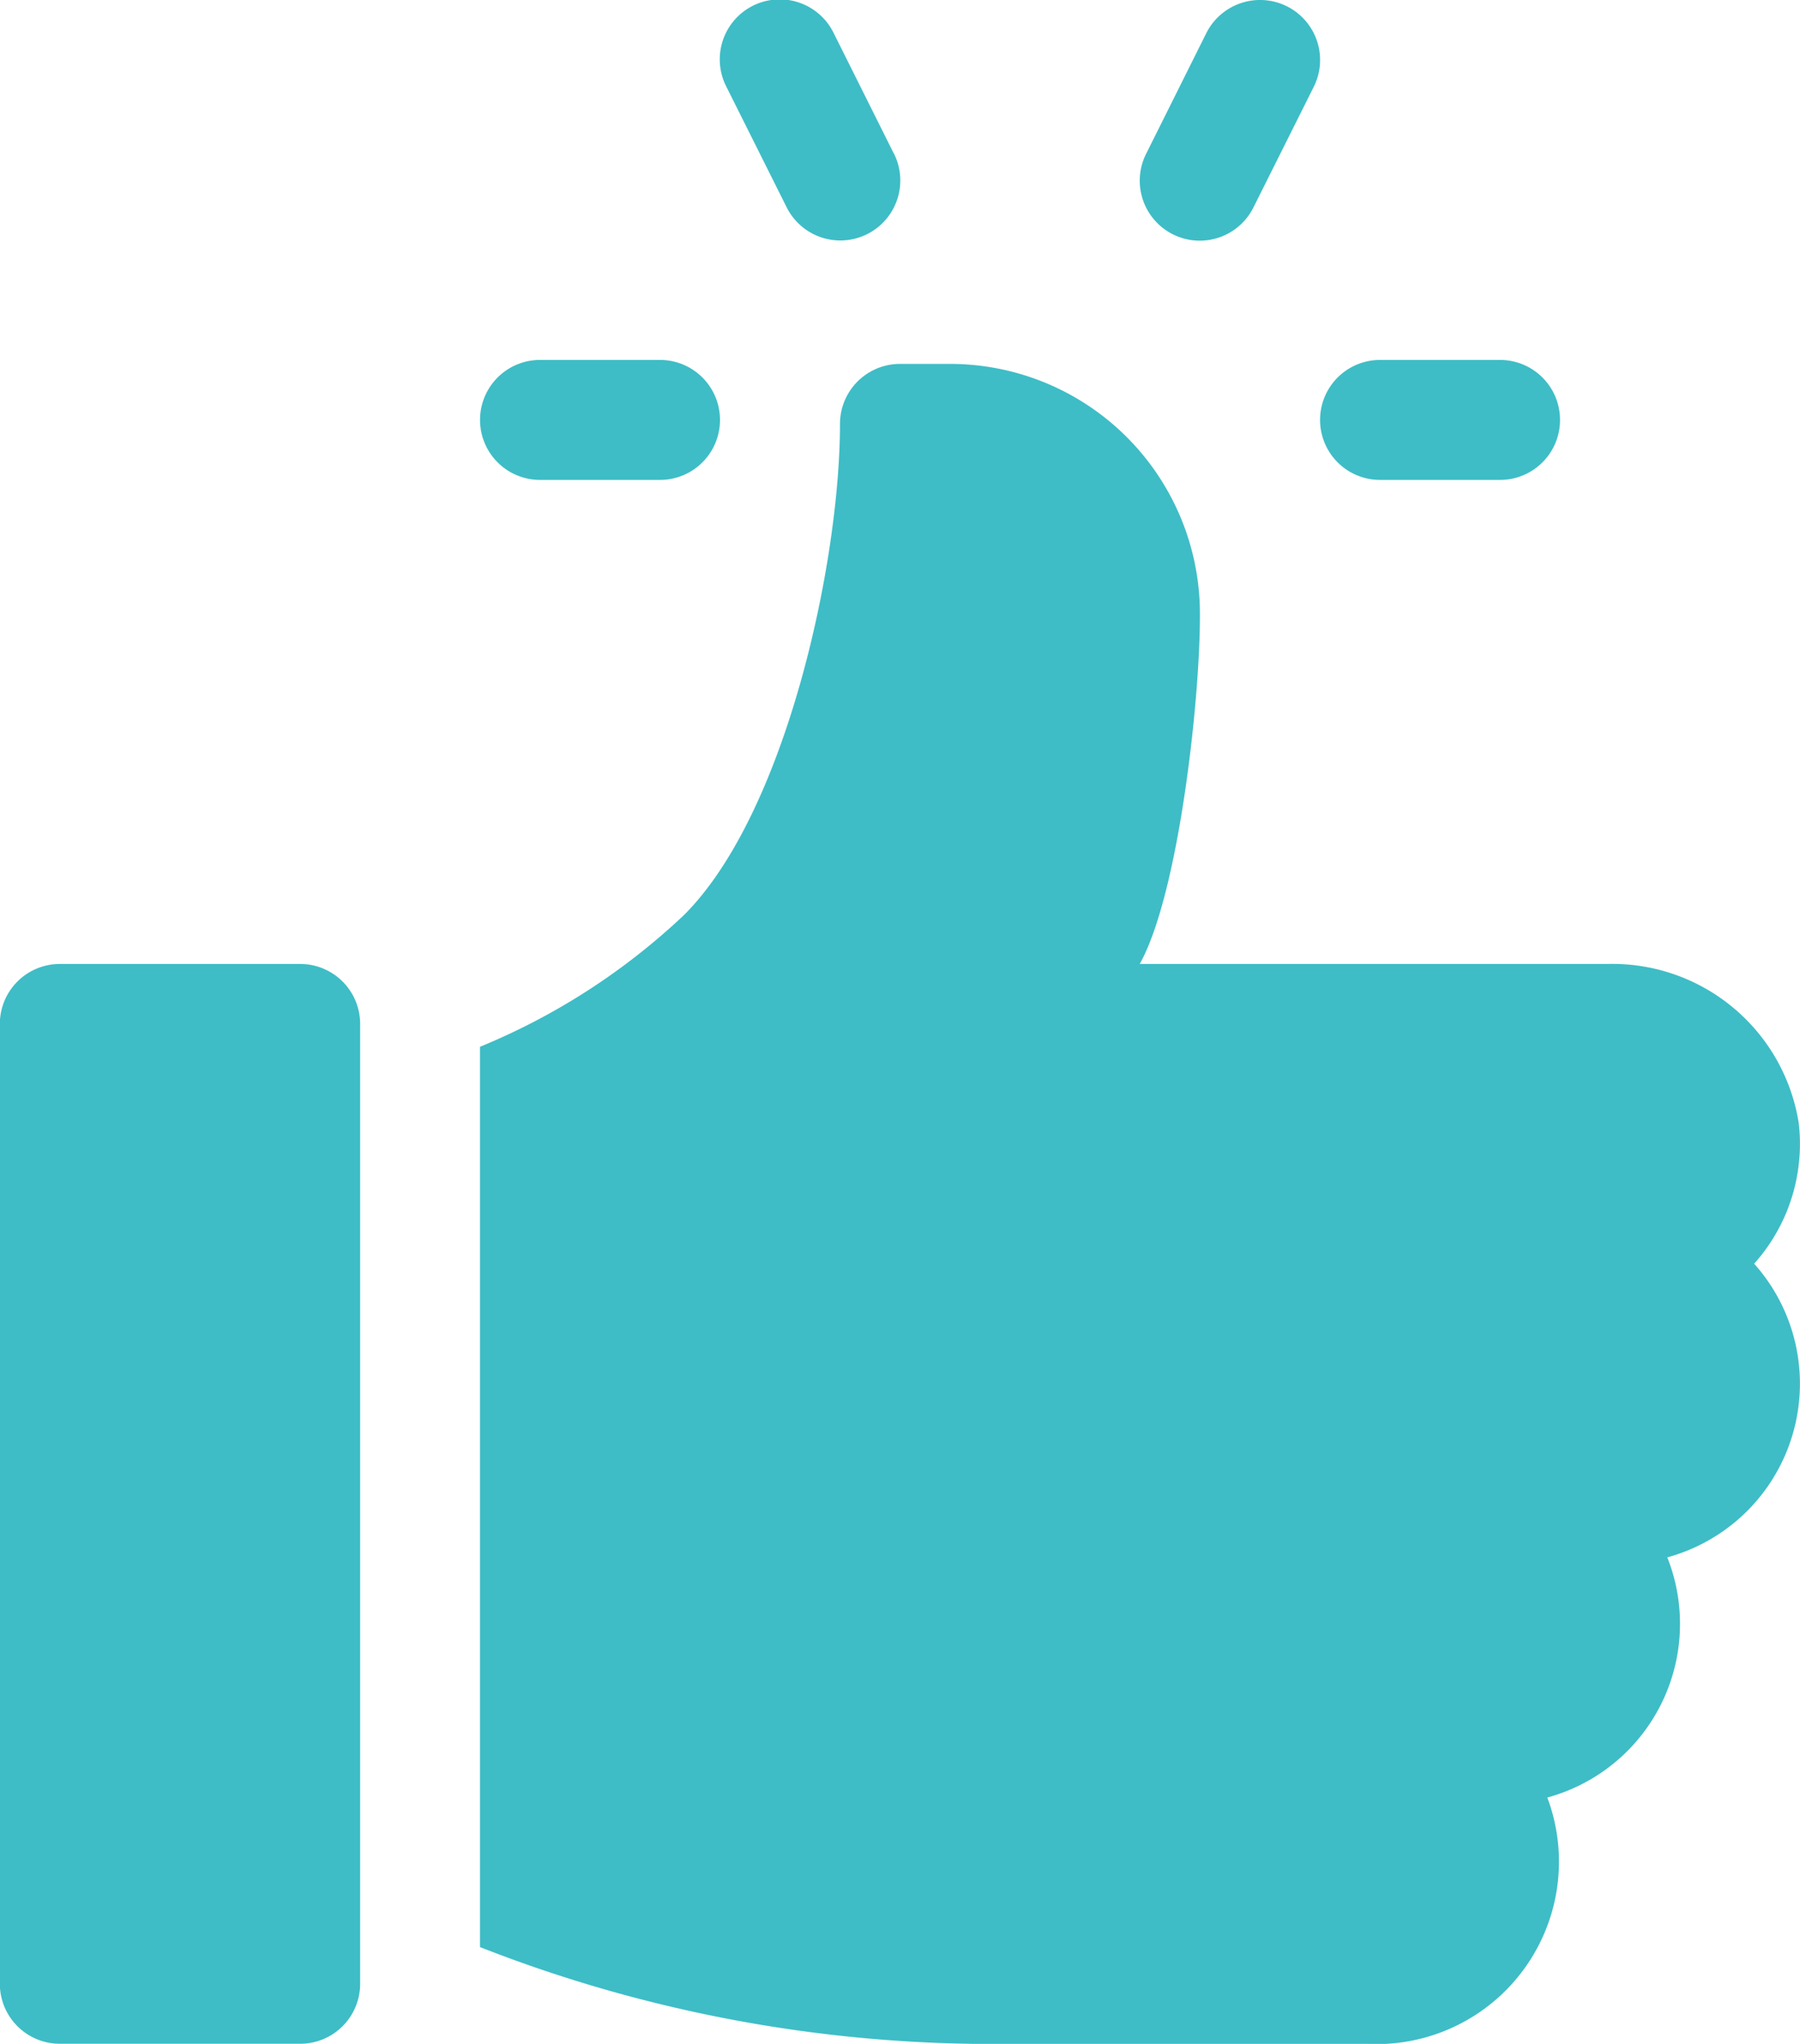
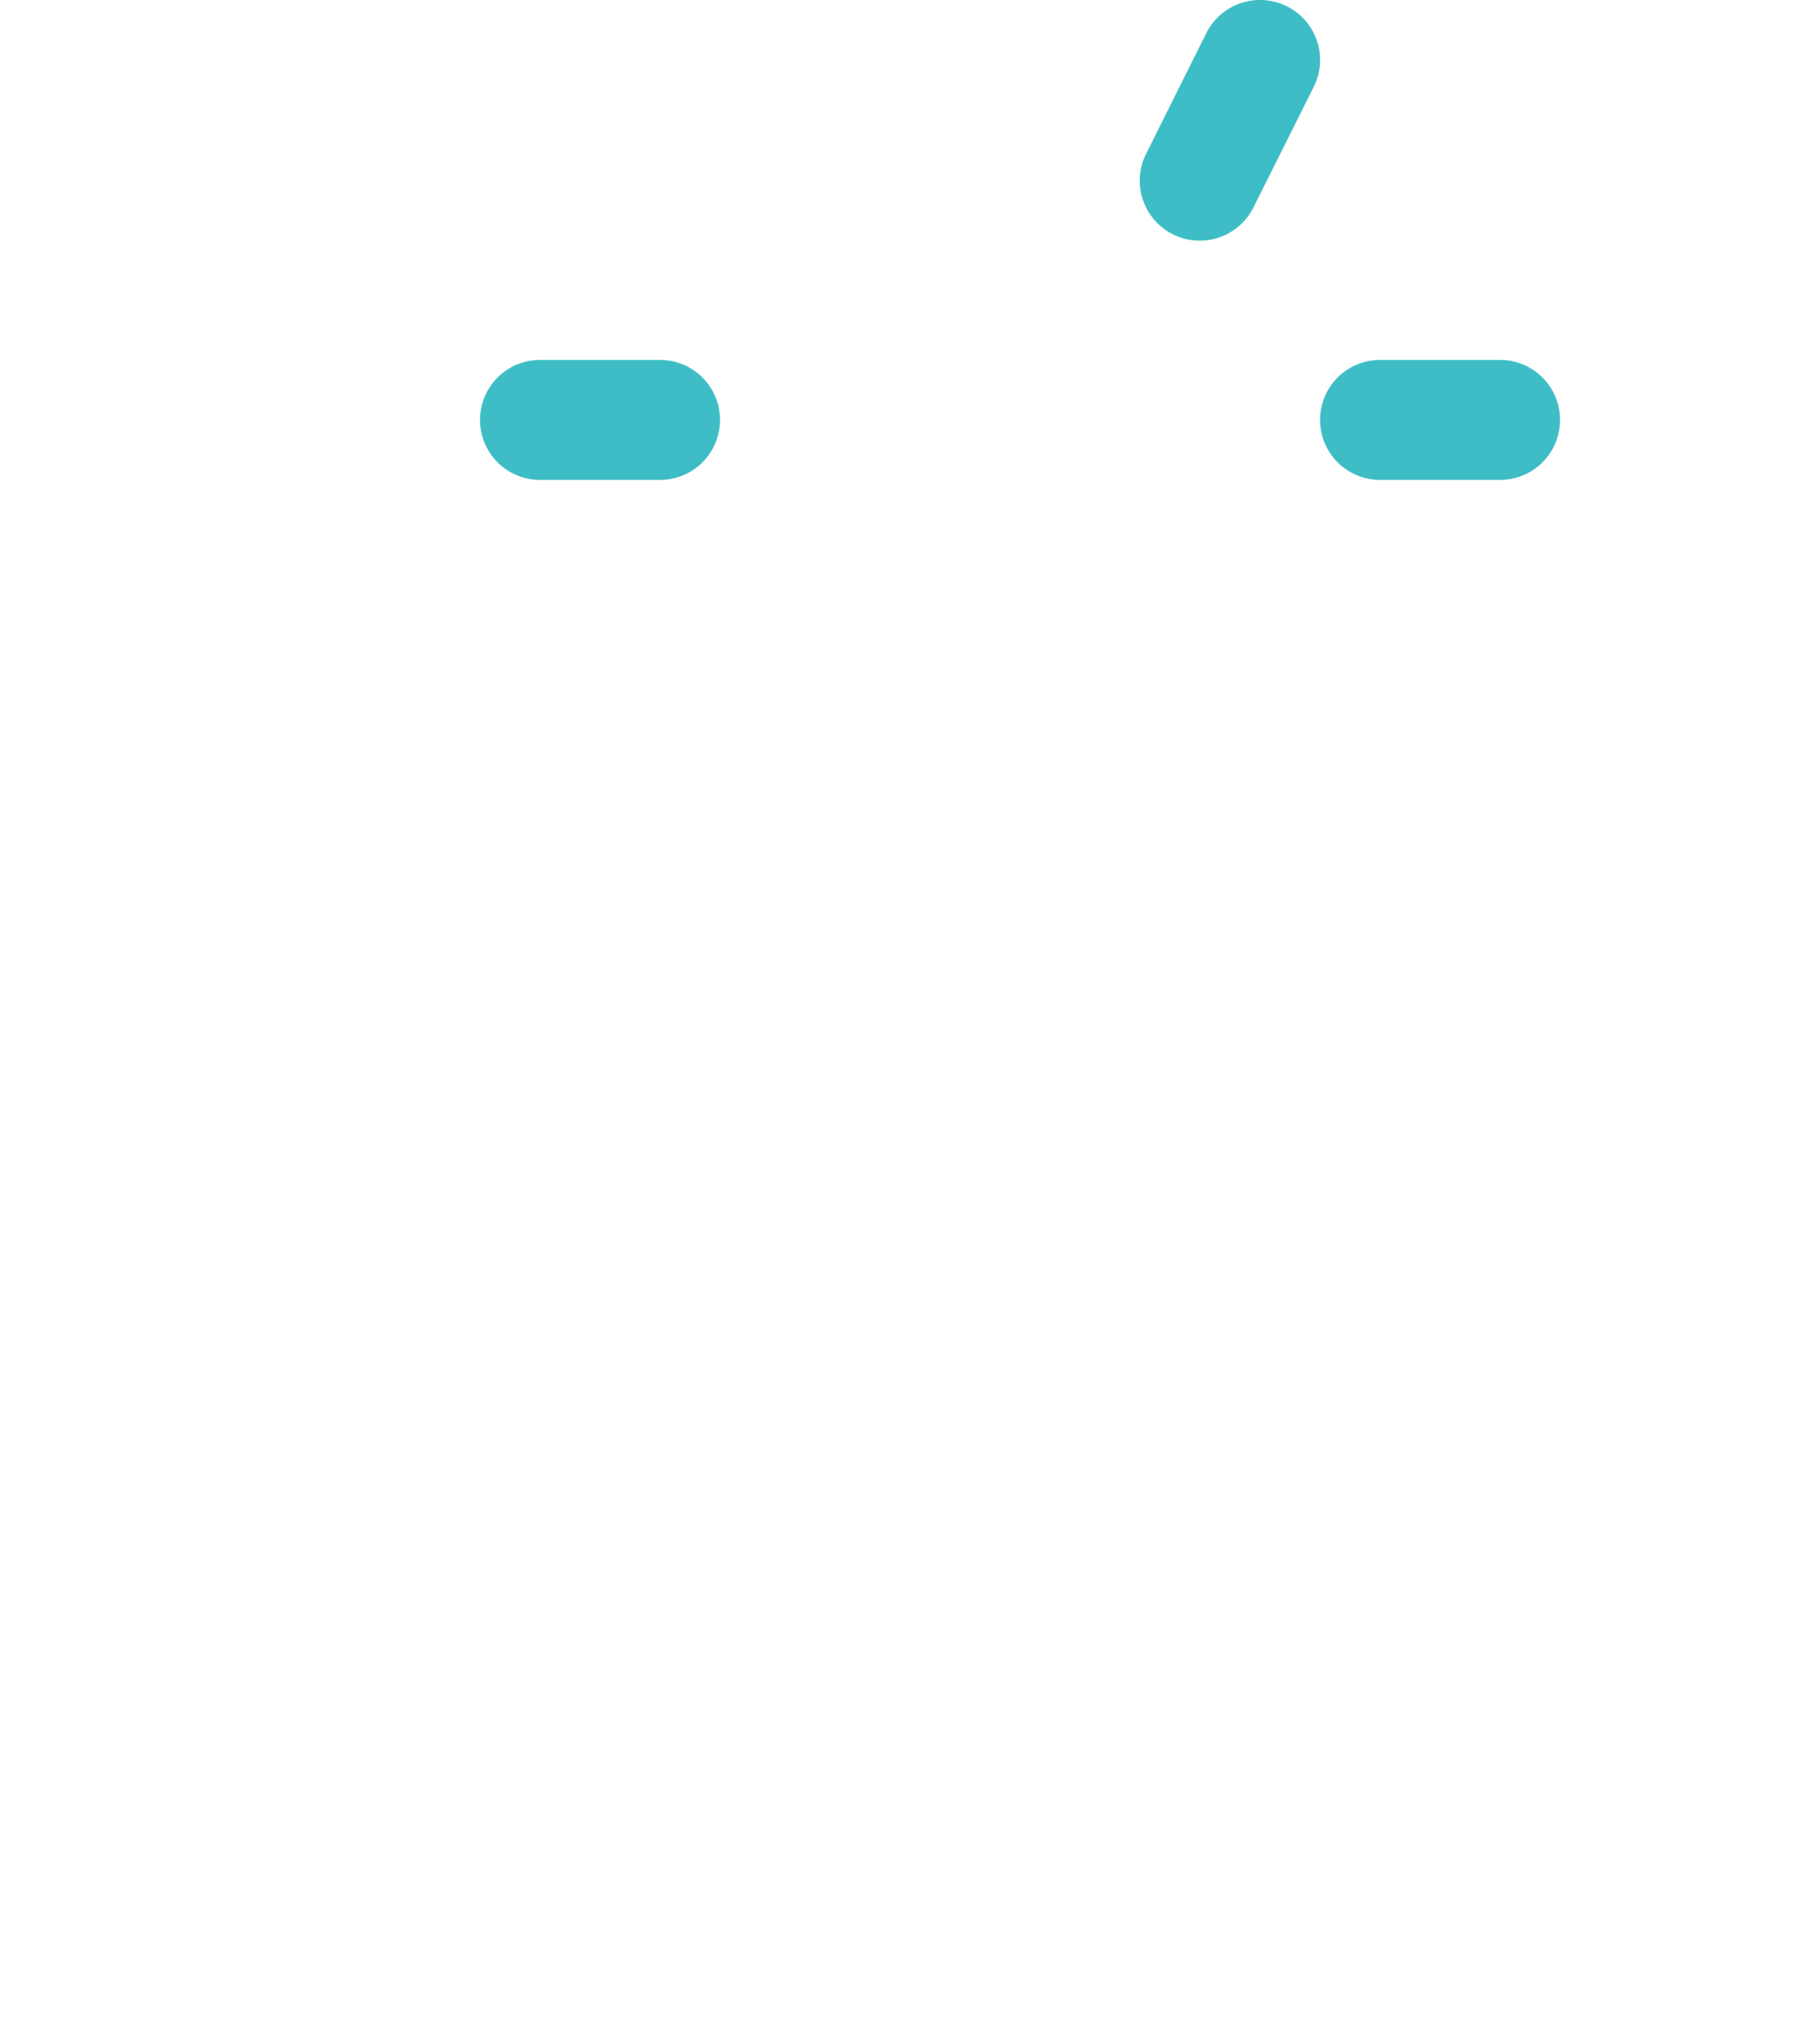
<svg xmlns="http://www.w3.org/2000/svg" width="35.225" height="40" viewBox="0 0 35.225 40">
  <g id="like" transform="translate(-30.556)">
    <g id="Group_968" data-name="Group 968" transform="translate(56.388 7.044)">
      <g id="Group_967" data-name="Group 967">
        <path id="Path_7424" data-name="Path 7424" d="M364.73,90.17h-2.348a1.174,1.174,0,1,0,0,2.348h2.348a1.174,1.174,0,0,0,0-2.348Z" transform="translate(-361.207 -90.17)" fill="#3ebdc6" />
      </g>
    </g>
    <g id="Group_970" data-name="Group 970" transform="translate(44.646 0)">
      <g id="Group_969" data-name="Group 969">
-         <path id="Path_7425" data-name="Path 7425" d="M214.306,3,213.132.648a1.174,1.174,0,1,0-2.1,1.05l1.174,2.348a1.174,1.174,0,1,0,2.1-1.05Z" transform="translate(-210.907 0)" fill="#3ebdc6" />
-       </g>
+         </g>
    </g>
    <g id="Group_972" data-name="Group 972" transform="translate(52.865 0)">
      <g id="Group_971" data-name="Group 971">
        <path id="Path_7426" data-name="Path 7426" d="M318.986.123a1.177,1.177,0,0,0-1.576.525L316.237,3a1.174,1.174,0,1,0,2.1,1.05L319.512,1.7A1.174,1.174,0,0,0,318.986.123Z" transform="translate(-316.112 0)" fill="#3ebdc6" />
      </g>
    </g>
    <g id="Group_974" data-name="Group 974" transform="translate(39.949 7.044)">
      <g id="Group_973" data-name="Group 973">
        <path id="Path_7427" data-name="Path 7427" d="M154.316,90.17h-2.348a1.174,1.174,0,0,0,0,2.348h2.348a1.174,1.174,0,0,0,0-2.348Z" transform="translate(-150.793 -90.17)" fill="#3ebdc6" />
      </g>
    </g>
    <g id="Group_976" data-name="Group 976" transform="translate(30.556 18.865)">
      <g id="Group_975" data-name="Group 975" transform="translate(0)">
-         <path id="Path_7428" data-name="Path 7428" d="M36.427,241.468h-4.7a1.174,1.174,0,0,0-1.174,1.174v18.787A1.174,1.174,0,0,0,31.73,262.6h4.7a1.174,1.174,0,0,0,1.174-1.174V242.642A1.174,1.174,0,0,0,36.427,241.468Z" transform="translate(-30.556 -241.468)" fill="#3ebdc6" />
-       </g>
+         </g>
    </g>
    <g id="Group_978" data-name="Group 978" transform="translate(39.95 7.123)">
      <g id="Group_977" data-name="Group 977">
-         <path id="Path_7429" data-name="Path 7429" d="M176.6,106.026a3.693,3.693,0,0,0-3.742-3.112h-9.154c.778-1.393,1.2-5.333,1.177-6.943a4.889,4.889,0,0,0-4.9-4.8h-.969a1.174,1.174,0,0,0-1.174,1.174c0,2.715-1.057,7.616-3.051,9.61a13.006,13.006,0,0,1-3.994,2.58v17.619a27.429,27.429,0,0,0,9.685,1.894h7.681a3.57,3.57,0,0,0,3.521-4.821,3.523,3.523,0,0,0,2.348-4.7,3.524,3.524,0,0,0,1.7-5.747A3.515,3.515,0,0,0,176.6,106.026Z" transform="translate(-150.794 -91.172)" fill="#3ebdc6" />
-       </g>
+         </g>
    </g>
  </g>
</svg>